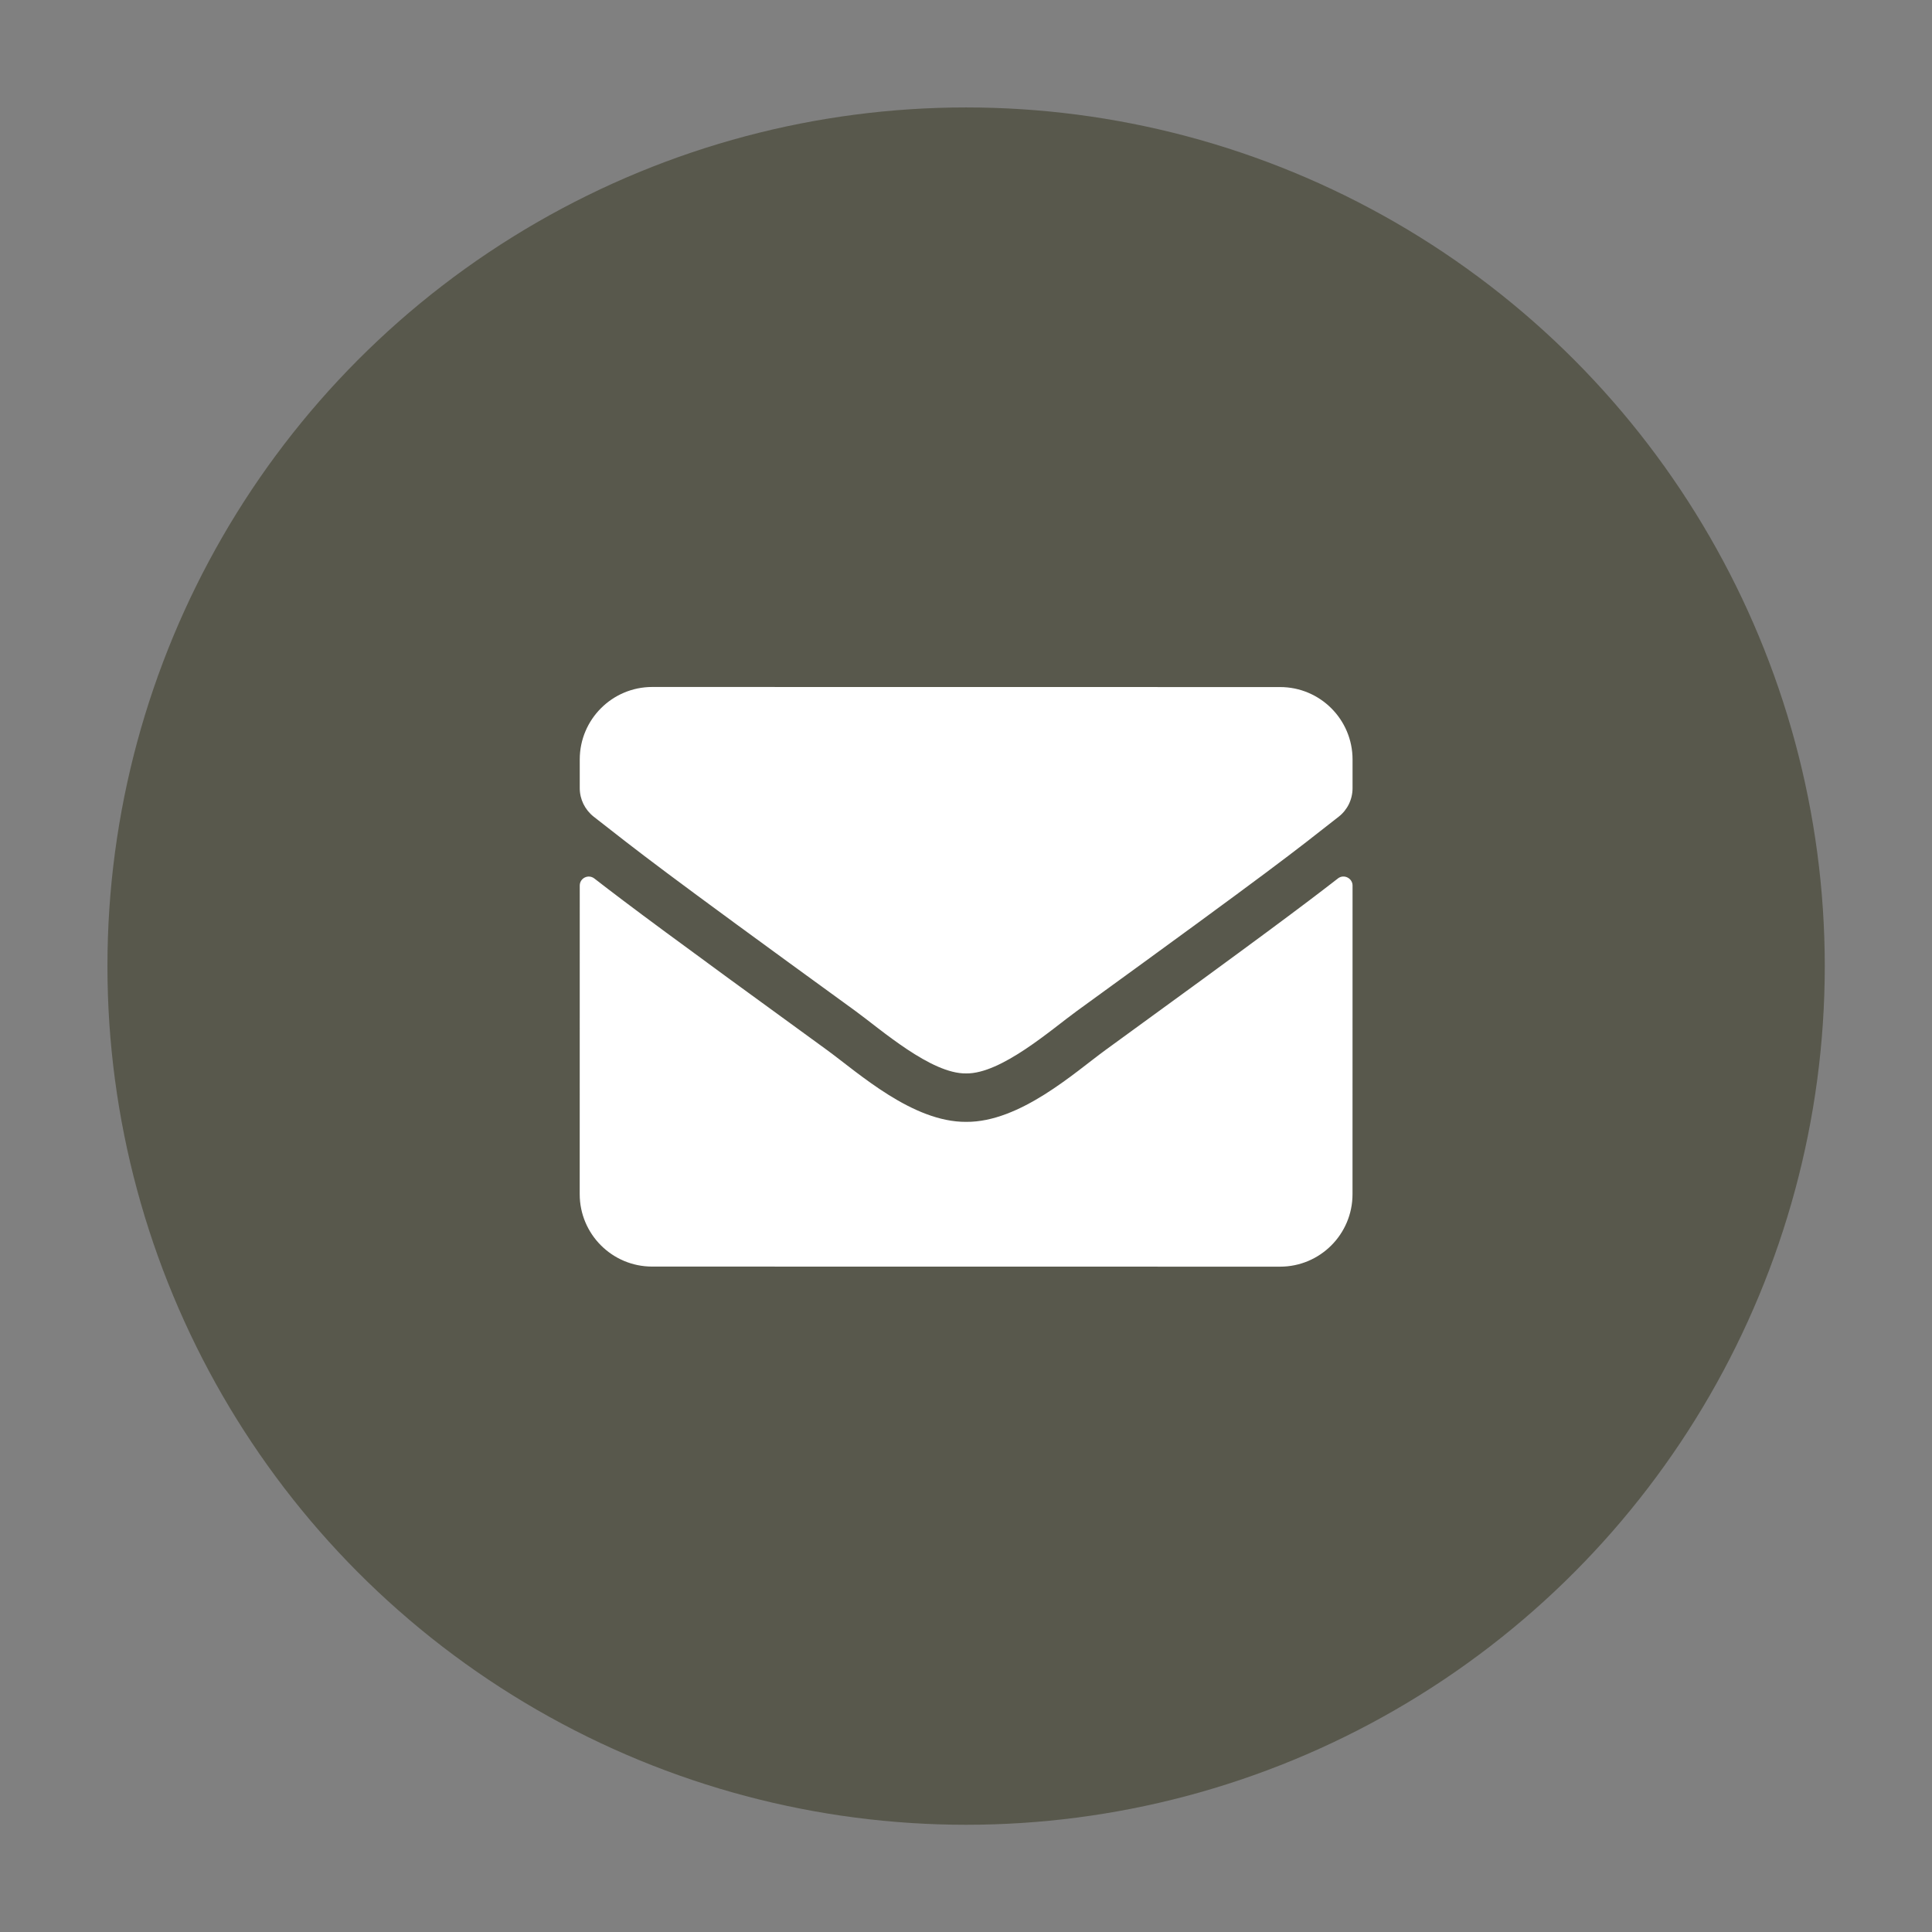
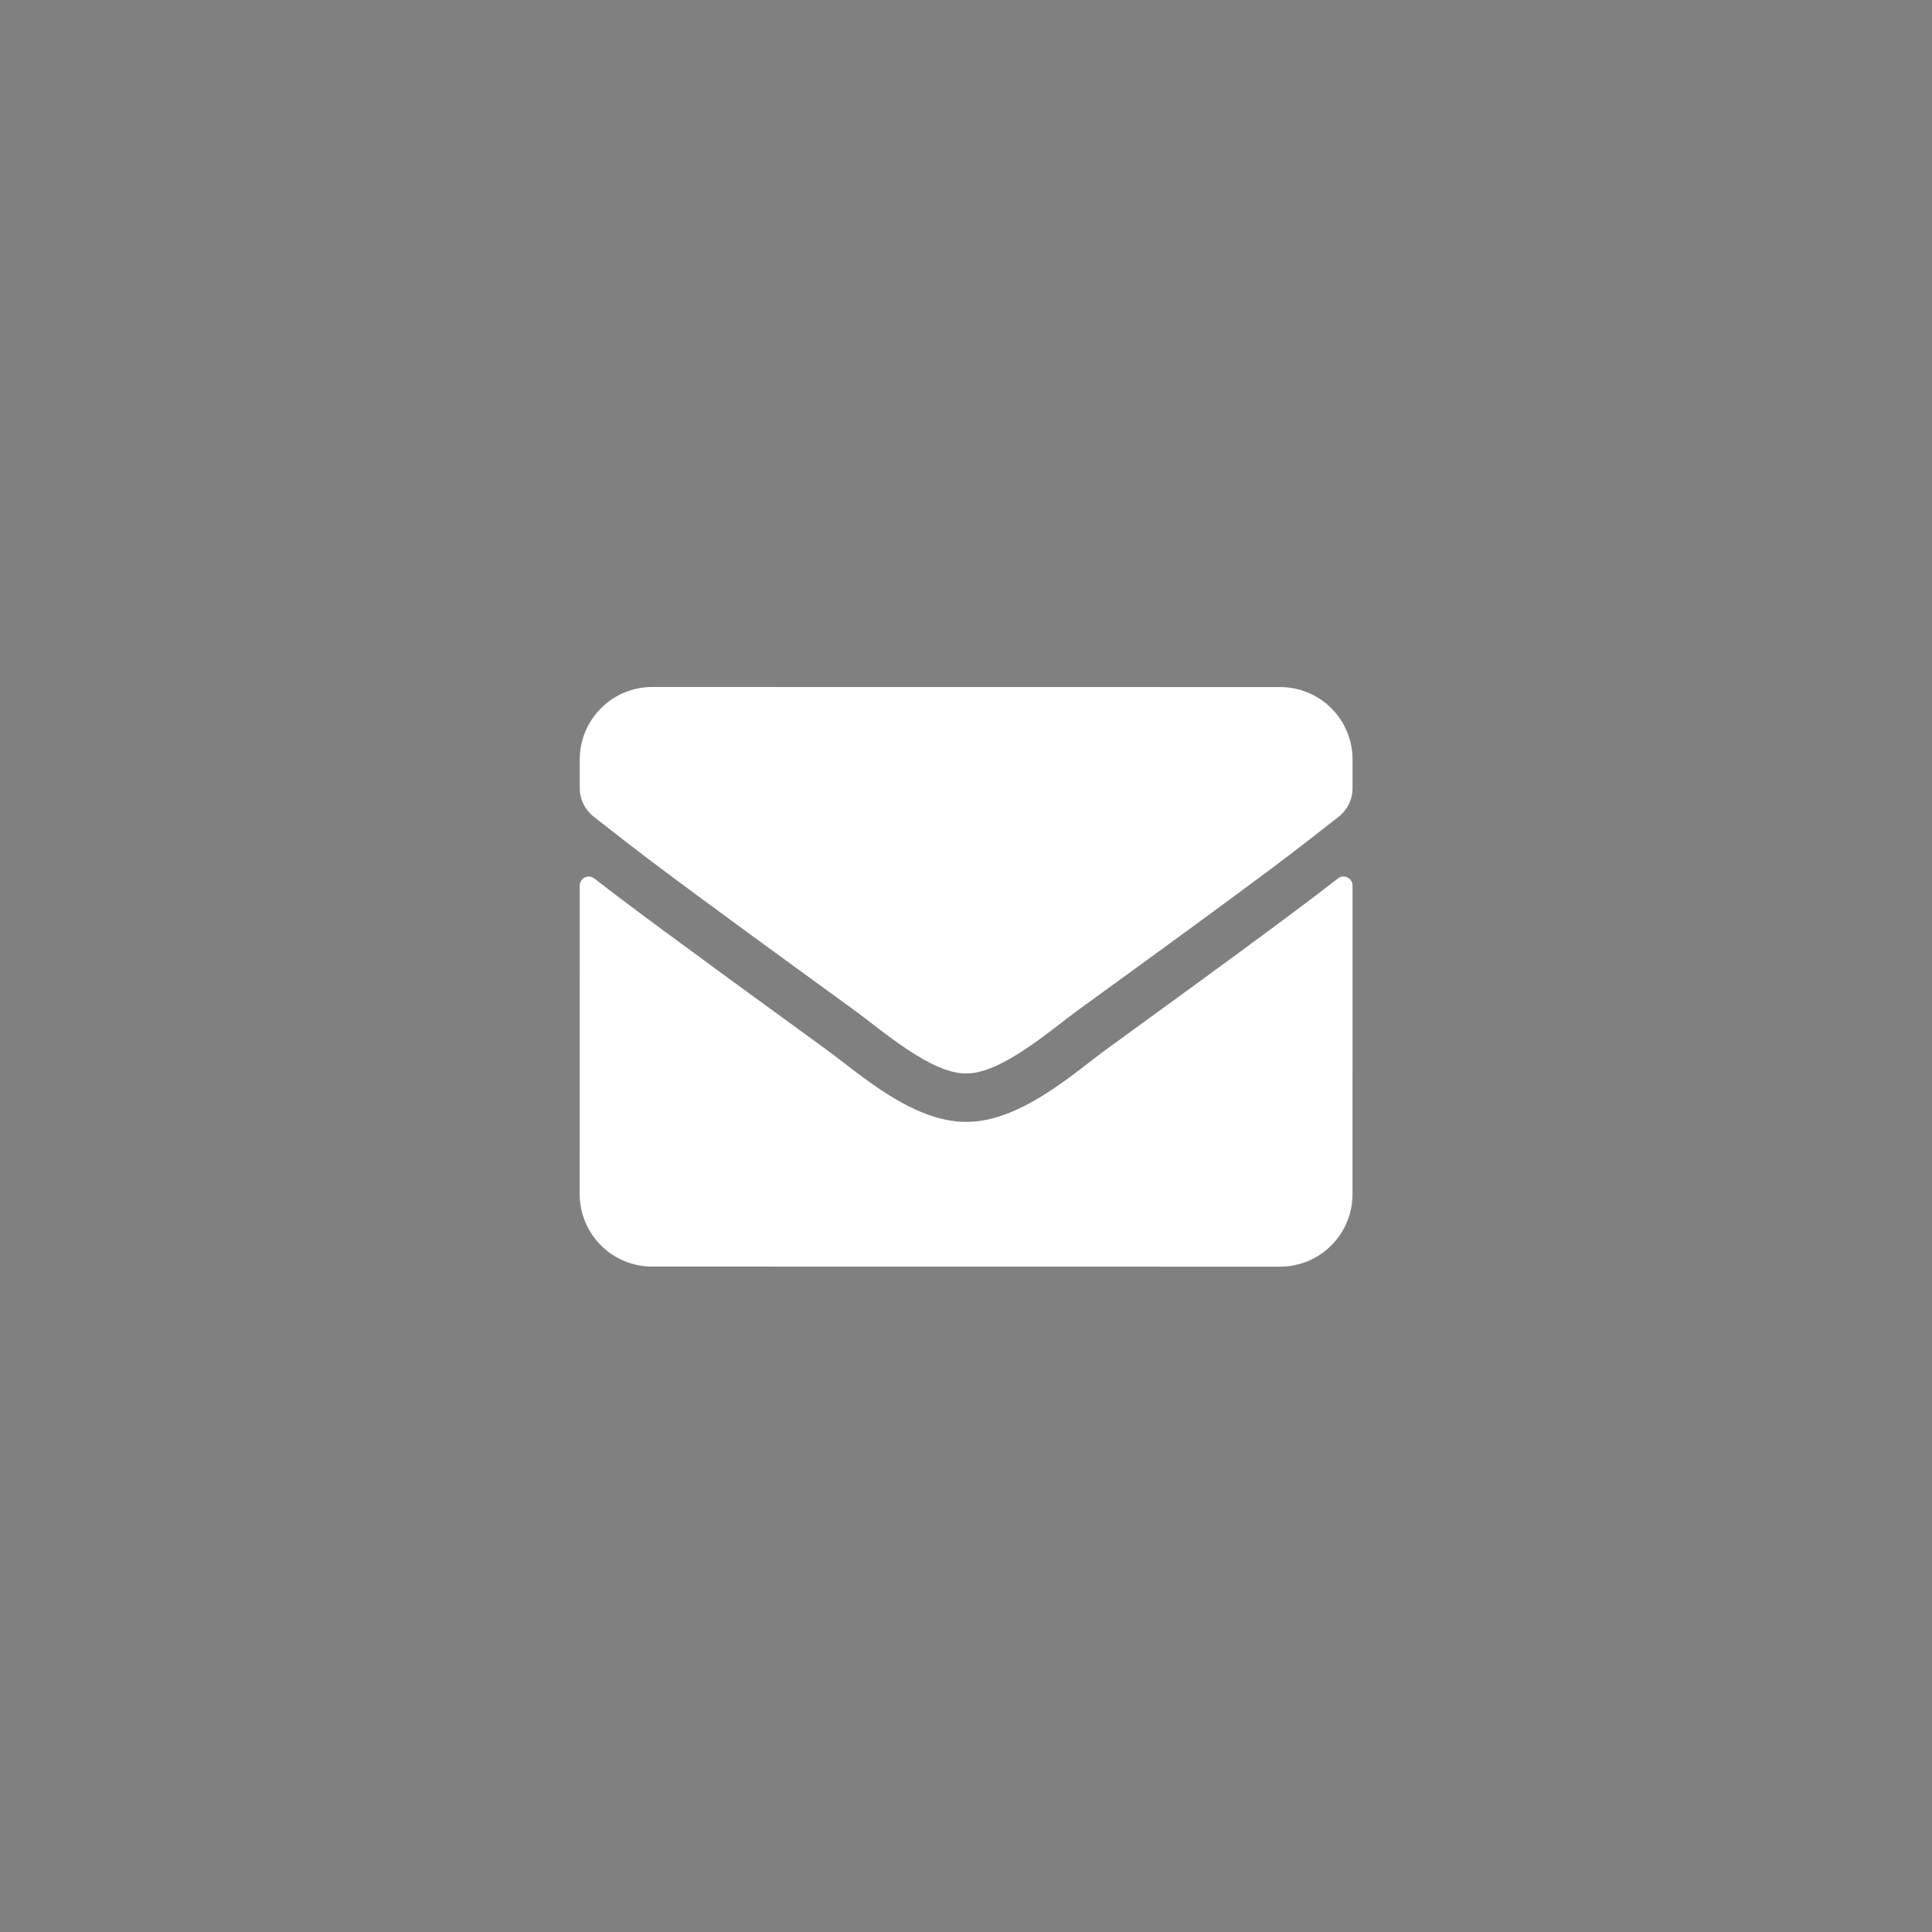
<svg xmlns="http://www.w3.org/2000/svg" width="90" height="90" viewBox="0 0 90 90" fill="none">
  <rect x="0" y="0" width="90" height="90" fill="#808080" stroke="none" />
-   <circle cx="45.005" cy="45.005" r="40" fill="#58584C" />
  <path d="M62.325 40.922C62.599 40.704 63.007 40.908 63.007 41.252L63.005 55.631C63.005 57.494 61.493 59.006 59.63 59.006L30.38 59.002C28.516 59.002 27.005 57.49 27.005 55.627L27.007 41.255C27.007 40.904 27.408 40.707 27.689 40.925C29.264 42.148 31.352 43.703 38.523 48.913C40.007 49.996 42.509 52.275 45.005 52.261C47.516 52.282 50.068 49.955 51.496 48.915C58.668 43.706 60.75 42.145 62.325 40.922ZM45.006 50.004C46.637 50.032 48.986 47.951 50.167 47.094C59.498 40.324 60.209 39.733 62.36 38.046C62.768 37.73 63.007 37.237 63.007 36.717L63.007 35.381C63.008 33.518 61.496 32.006 59.633 32.006L30.383 32.002C28.52 32.002 27.008 33.514 27.007 35.377L27.007 36.713C27.007 37.233 27.246 37.718 27.654 38.042C29.805 39.723 30.515 40.32 39.845 47.093C41.026 47.95 43.374 50.032 45.006 50.004Z" fill="white" />
</svg>